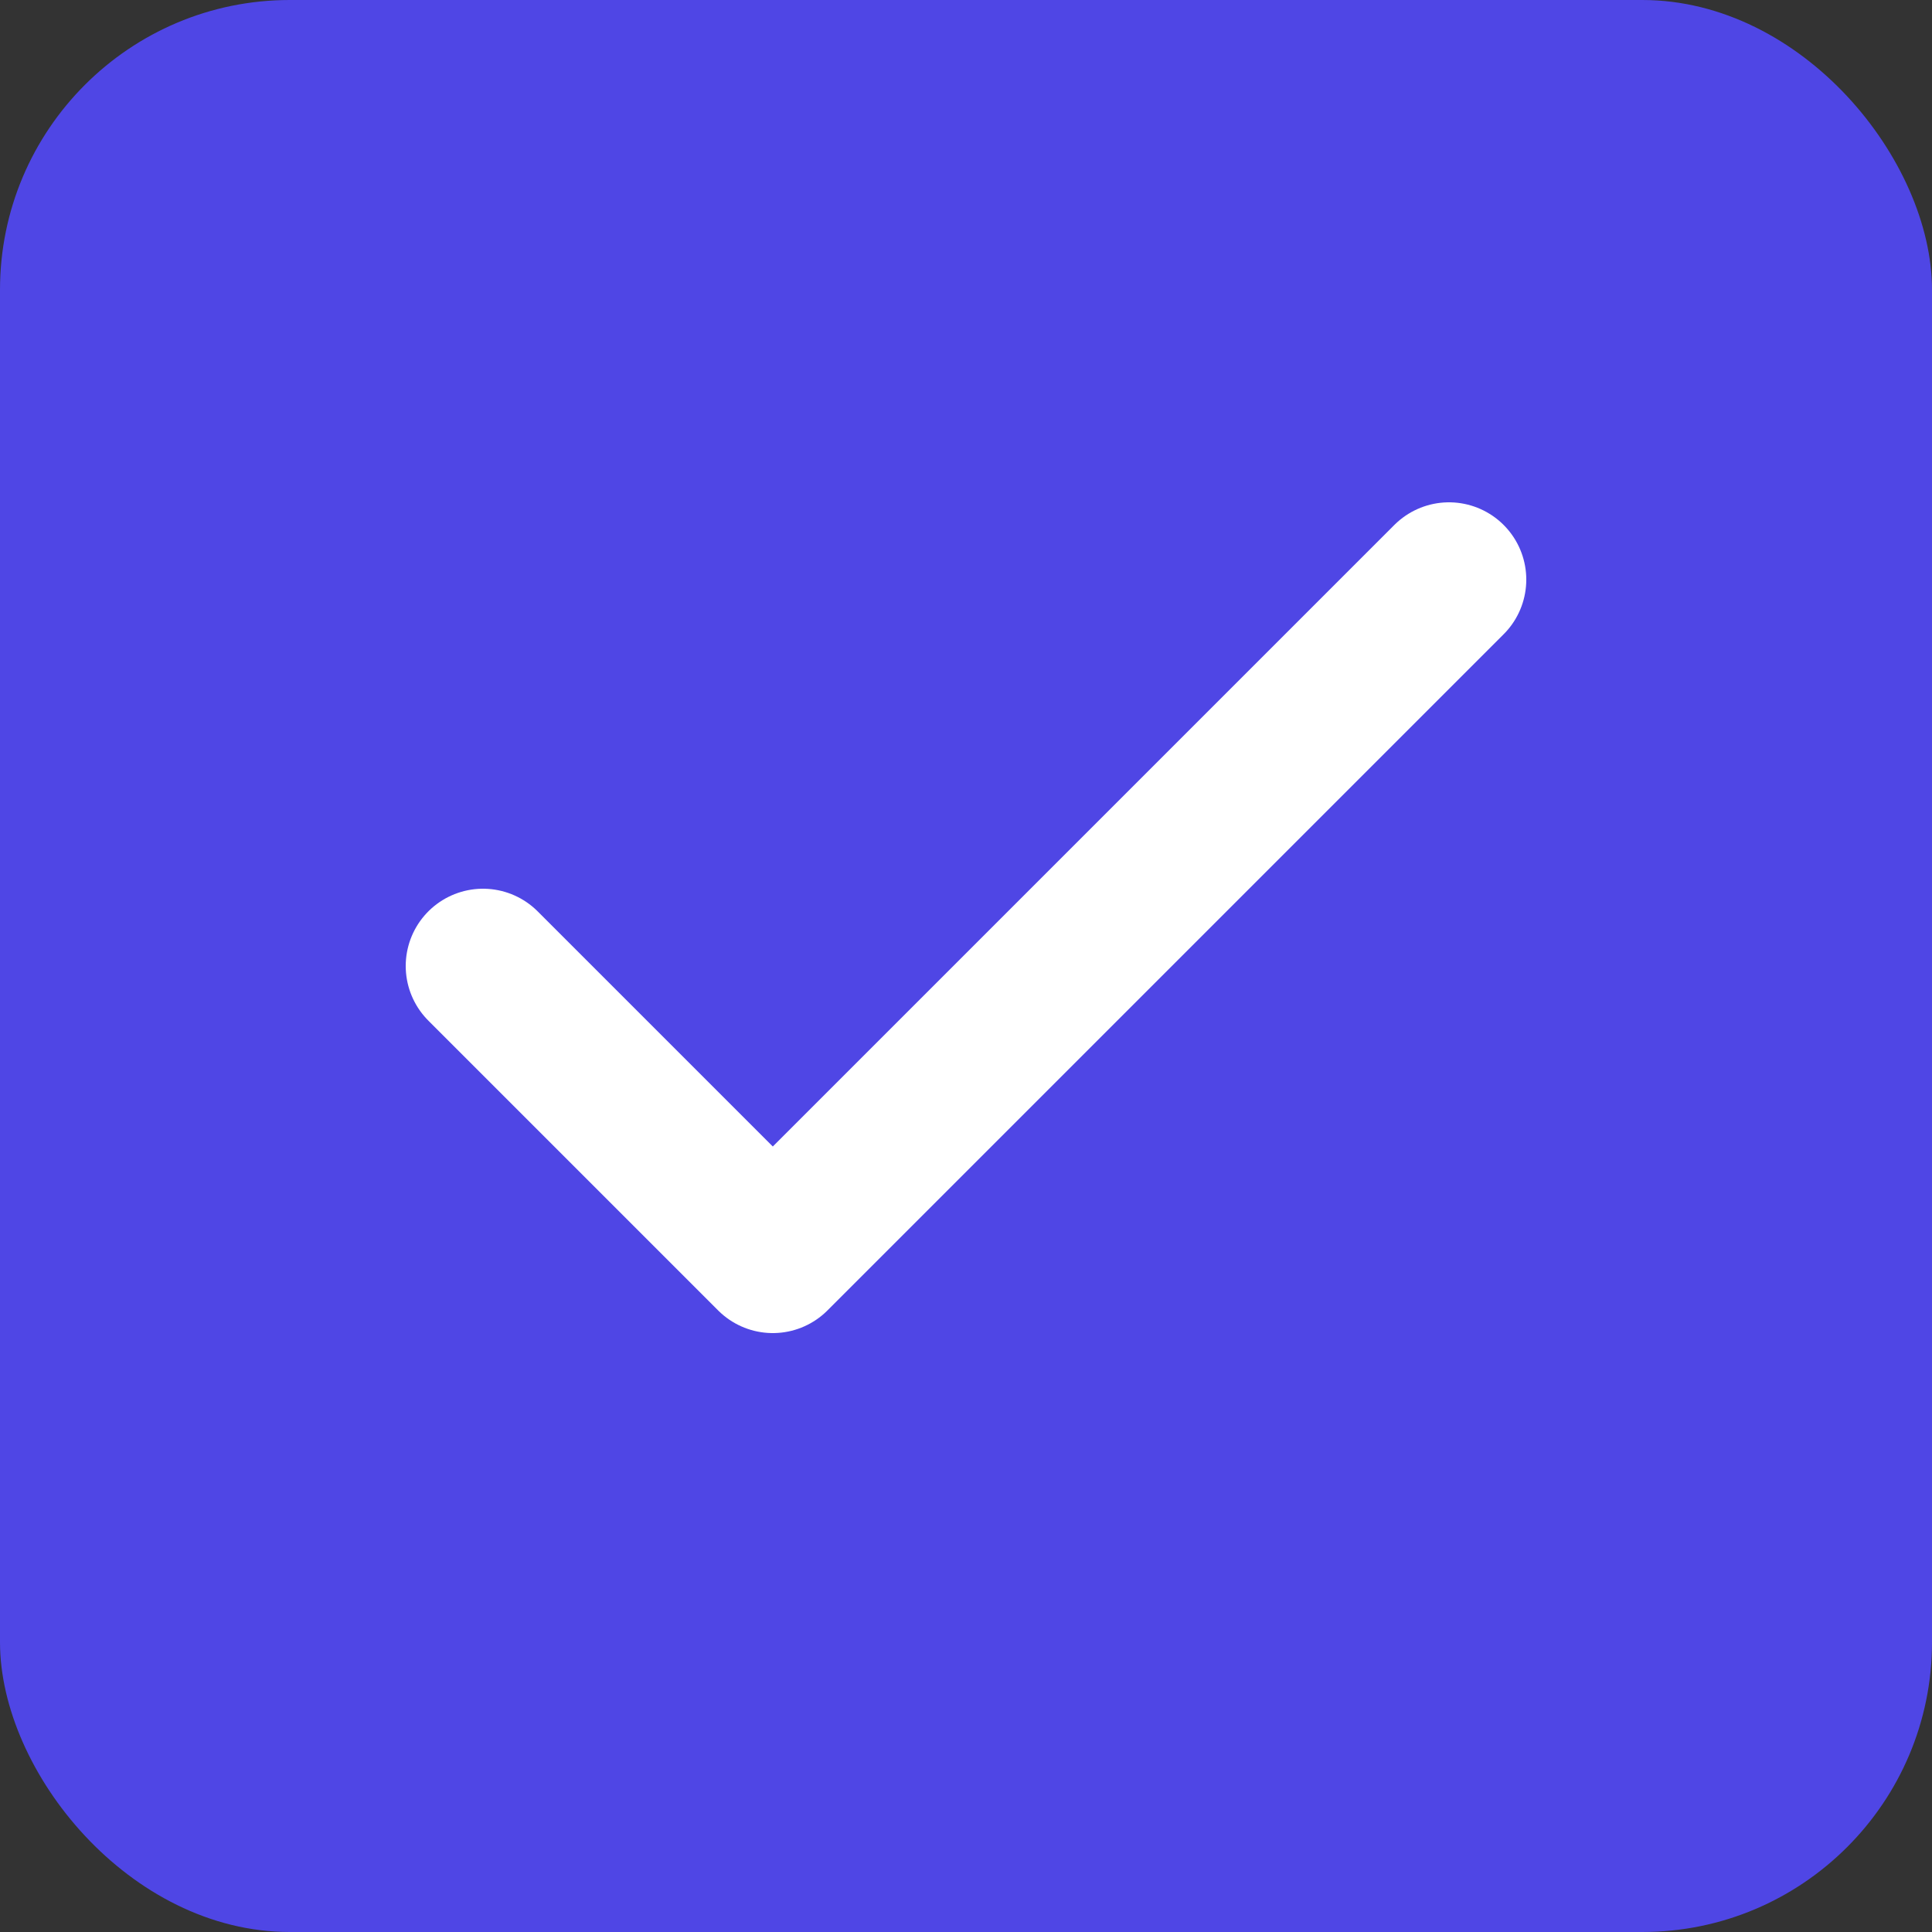
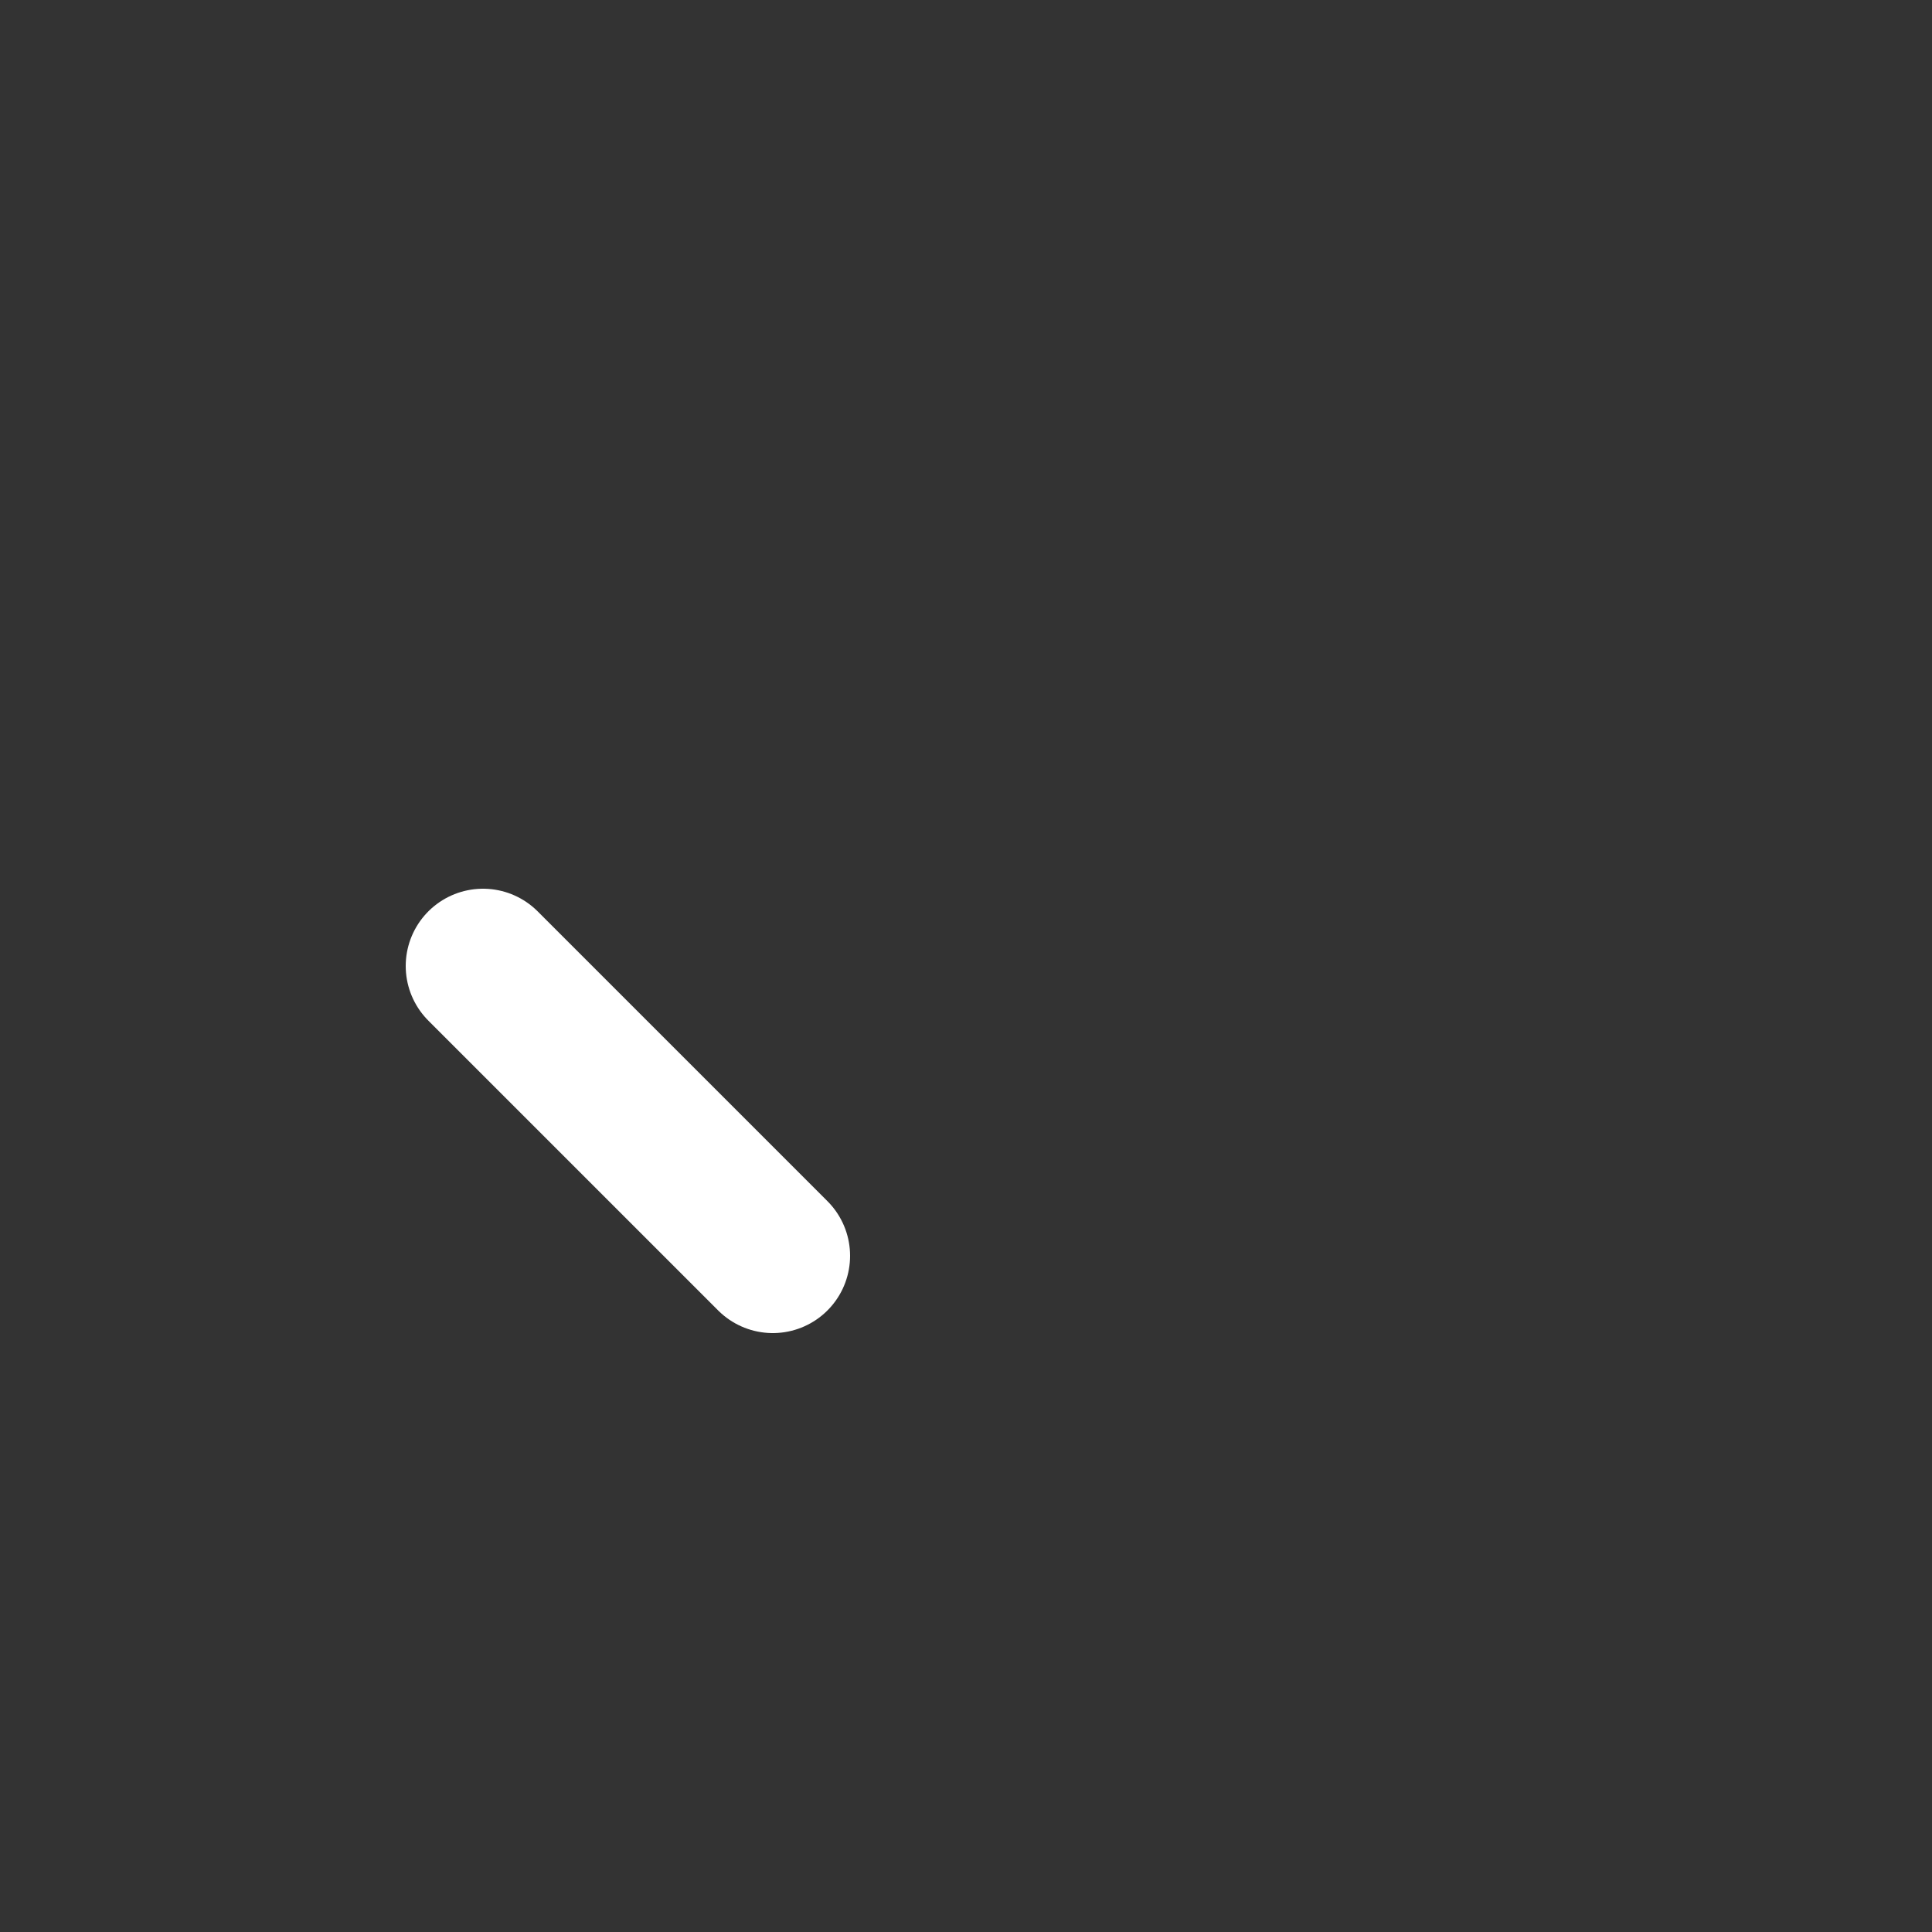
<svg xmlns="http://www.w3.org/2000/svg" viewBox="0 0 100 100">
  <rect x="0" y="0" width="100" height="100" fill="#333333" stroke="none" />
-   <rect width="100" height="100" rx="15" fill="#4F46E5" />
-   <path d="M 25 50 L 40 65 L 75 30" stroke="white" stroke-width="8" fill="none" stroke-linecap="round" stroke-linejoin="round" />
+   <path d="M 25 50 L 40 65 " stroke="white" stroke-width="8" fill="none" stroke-linecap="round" stroke-linejoin="round" />
</svg>